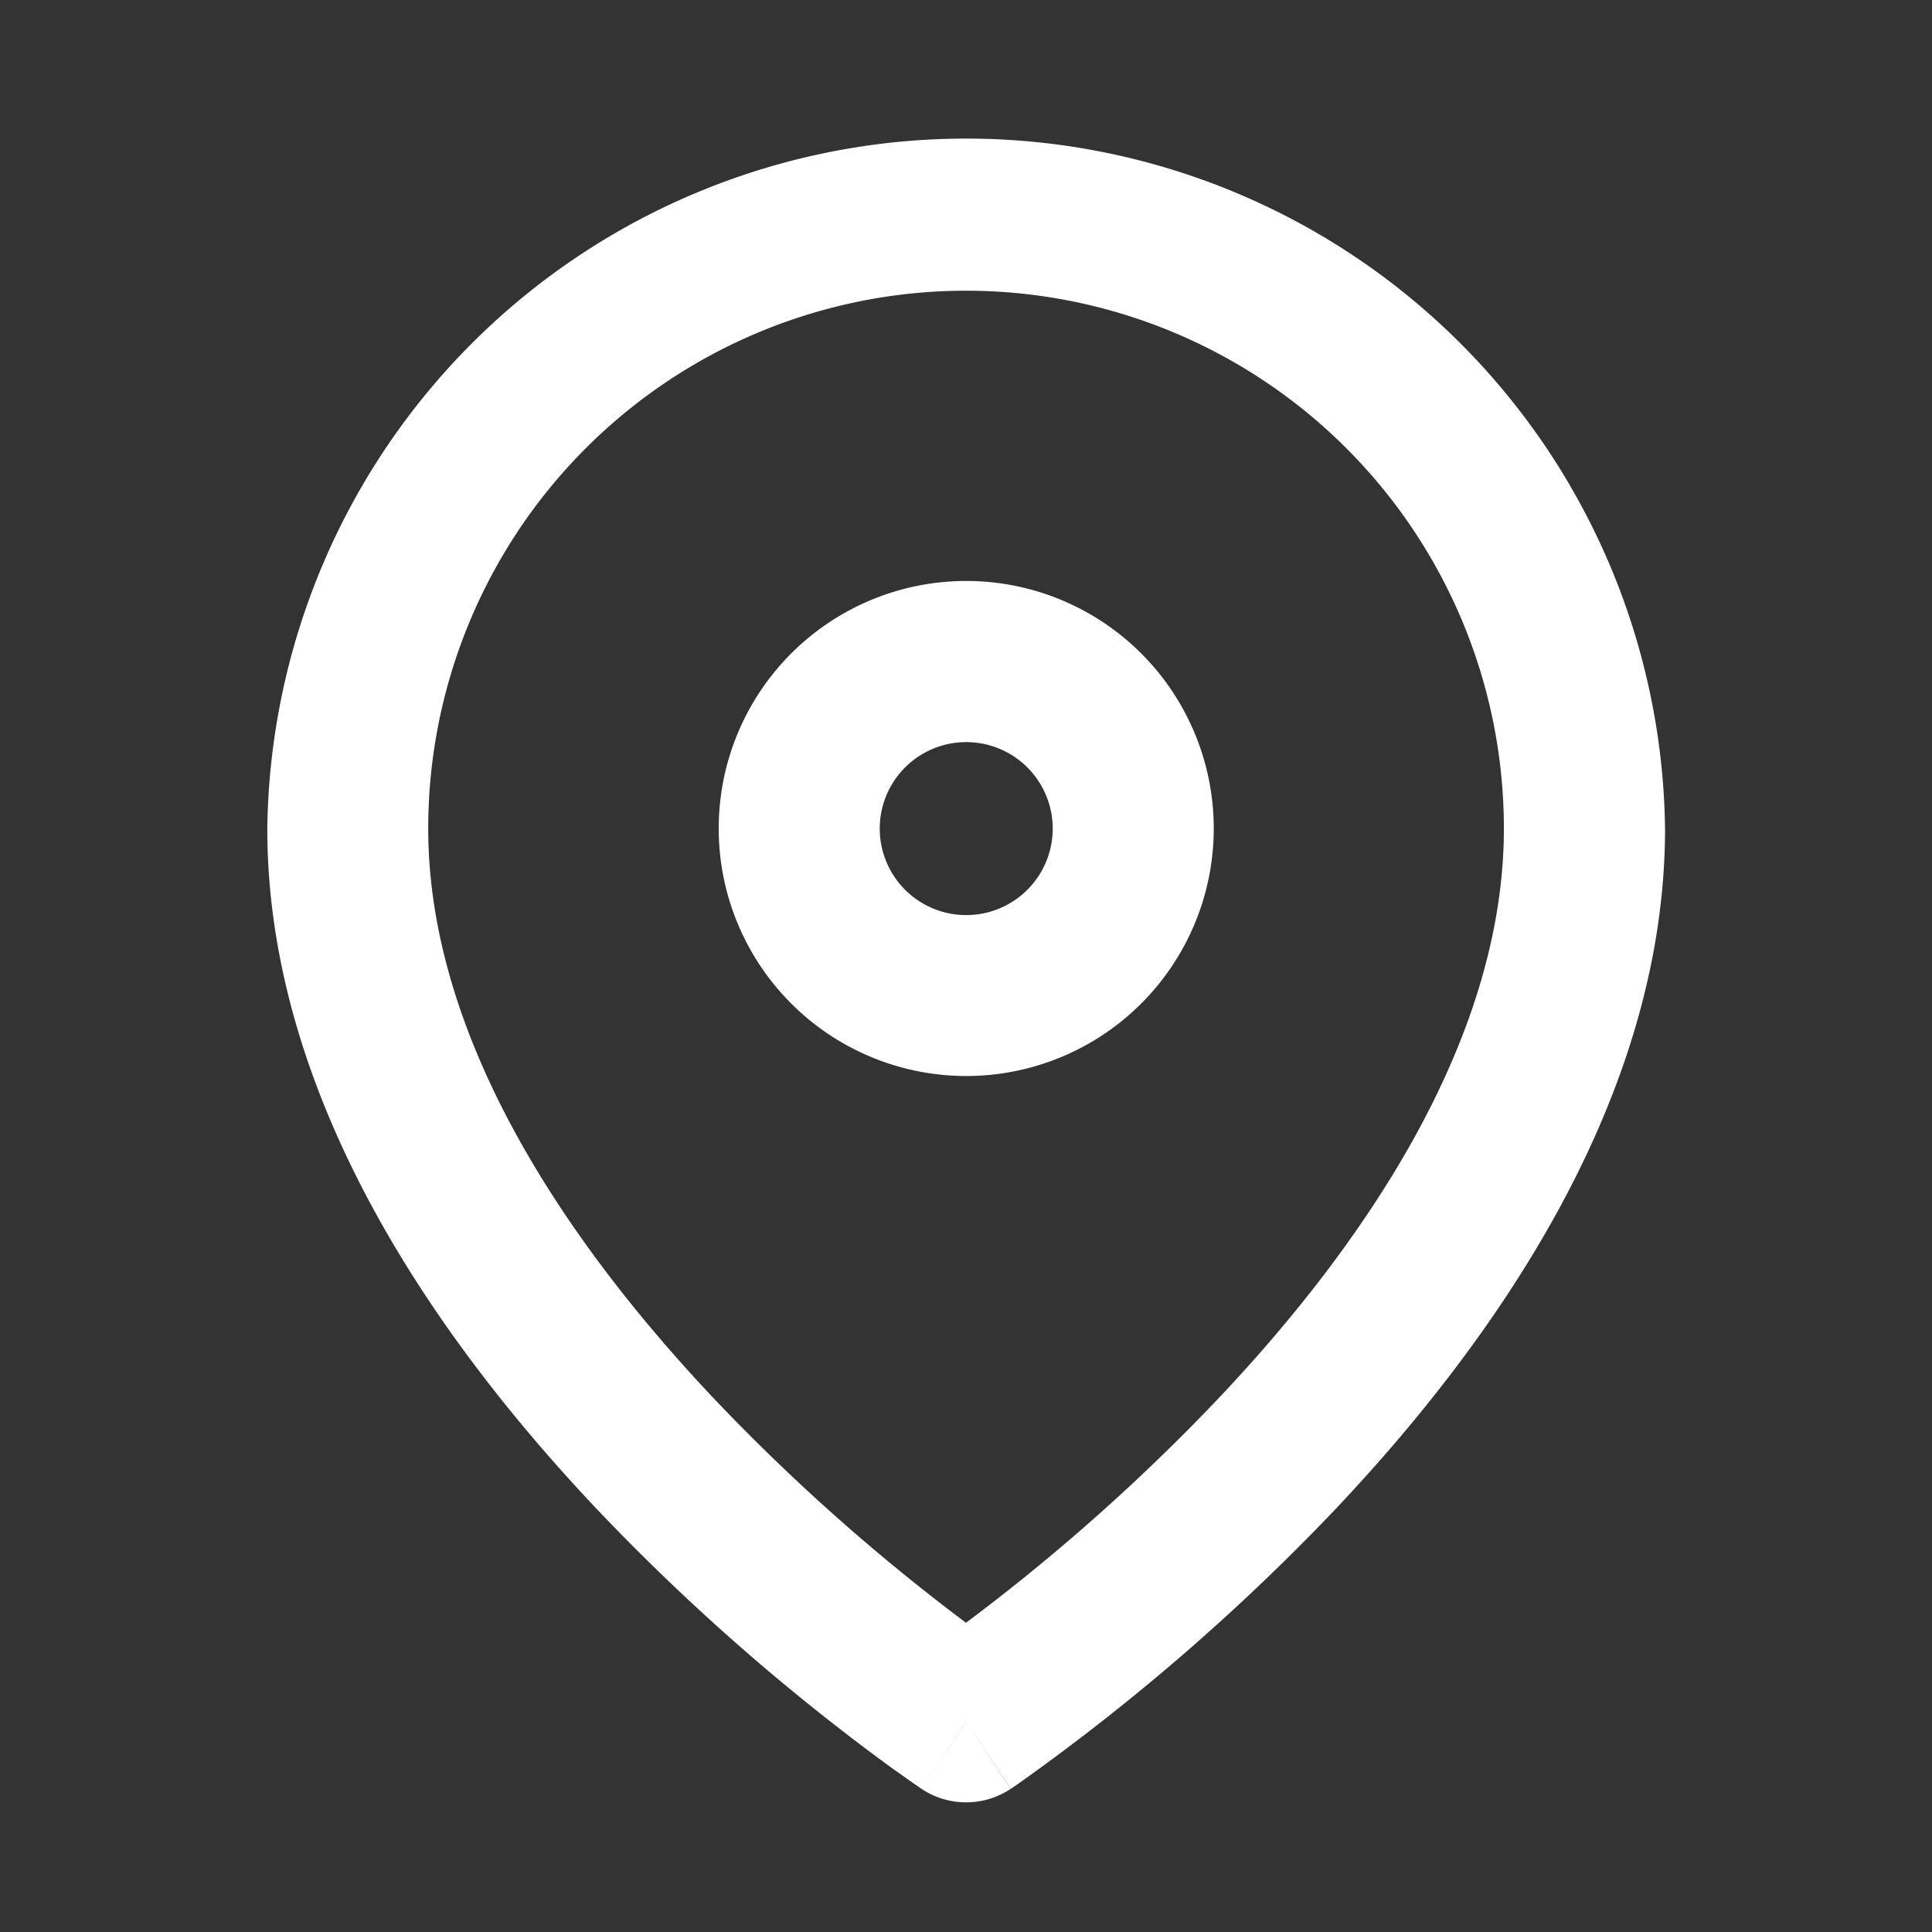
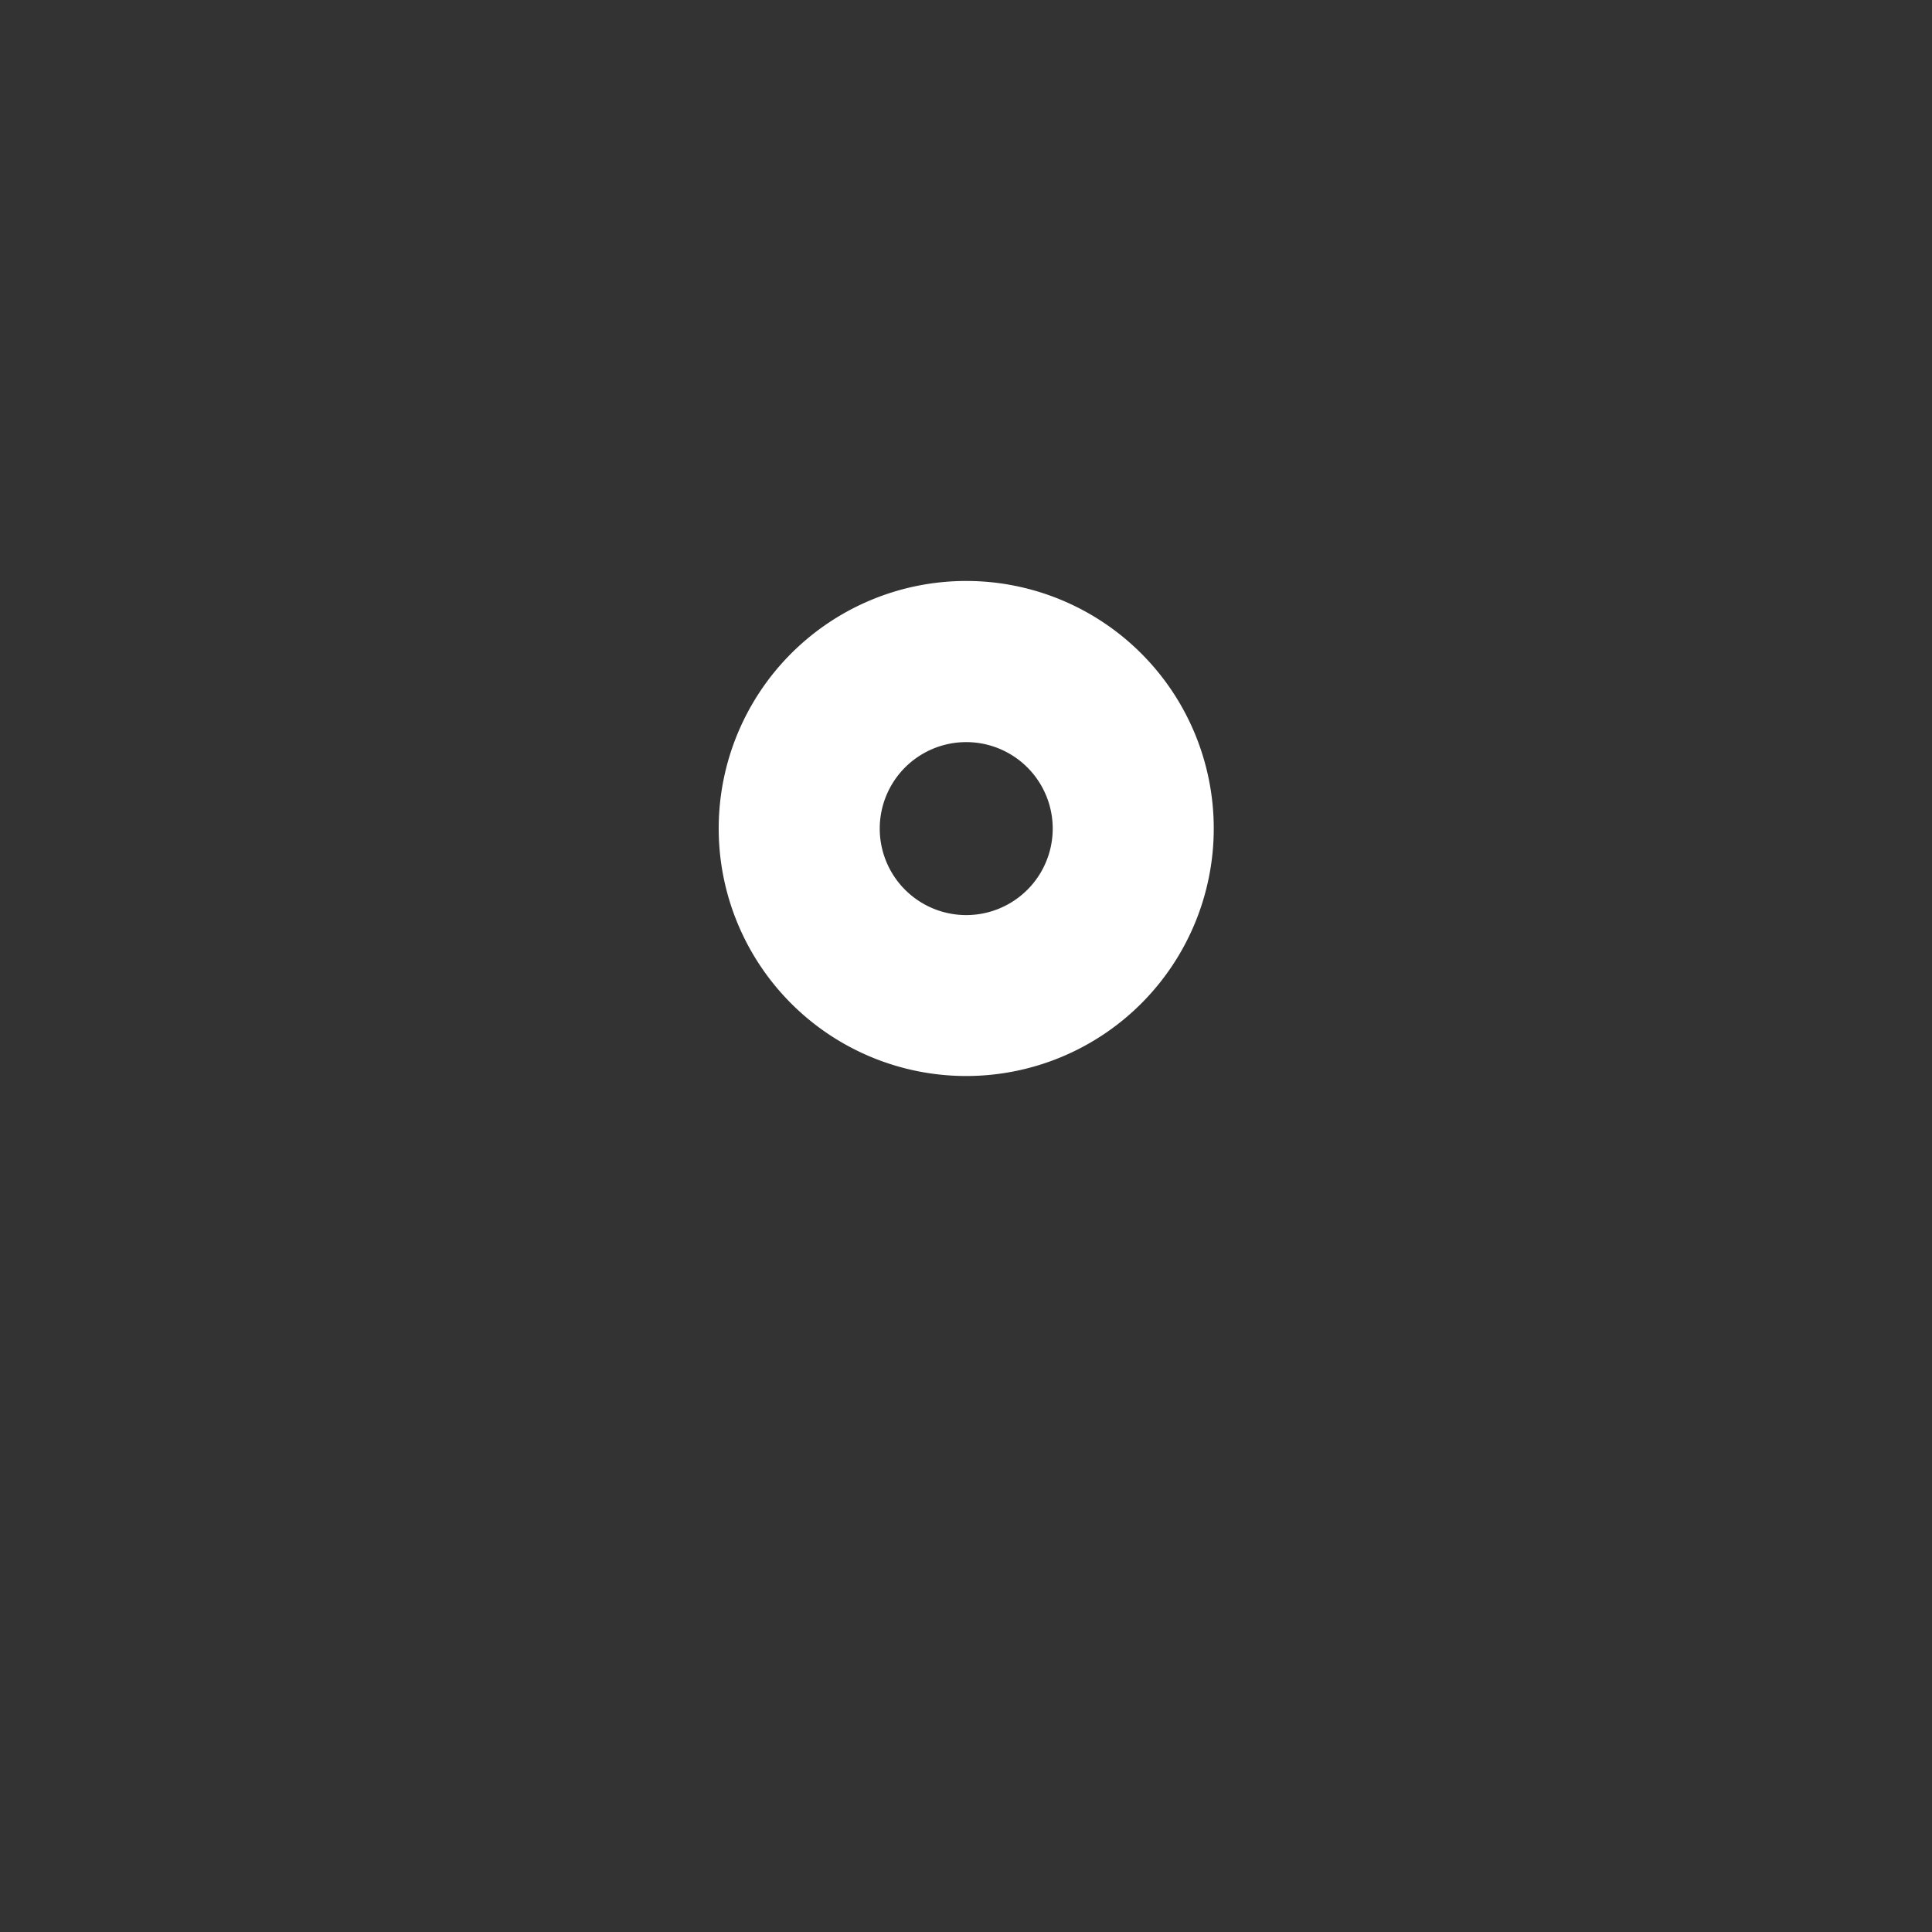
<svg xmlns="http://www.w3.org/2000/svg" width="17" height="17" fill="none">
  <rect width="100%" height="100%" fill="#333333" stroke="none" />
-   <path fill-rule="evenodd" clip-rule="evenodd" d="M8.501 2.558A4.733 4.733 0 003.768 7.29c0 1.831 1.195 3.623 2.527 5.03A17.687 17.687 0 008.5 14.279a17.687 17.687 0 002.207-1.959c1.332-1.405 2.526-3.198 2.526-5.03A4.733 4.733 0 008.5 2.558zm0 12.593l-.393.589-.002-.002-.004-.002-.014-.01-.051-.035-.184-.13a19.102 19.102 0 01-2.586-2.266c-1.39-1.466-2.915-3.603-2.915-6.004a6.15 6.15 0 0112.299 0c0 2.4-1.526 4.538-2.915 6.004a19.098 19.098 0 01-2.77 2.396l-.051.035-.014.01-.005.002v.001h-.001l-.394-.588zm0 0l.393.589a.708.708 0 01-.786 0l.393-.59z" fill="#fff" />
-   <path fill-rule="evenodd" clip-rule="evenodd" d="M8.502 6.53a.761.761 0 100 1.522.761.761 0 000-1.522zm-2.178.76a2.178 2.178 0 114.356 0 2.178 2.178 0 01-4.356 0z" fill="#fff" />
+   <path fill-rule="evenodd" clip-rule="evenodd" d="M8.502 6.53a.761.761 0 100 1.522.761.761 0 000-1.522zm-2.178.76a2.178 2.178 0 114.356 0 2.178 2.178 0 01-4.356 0" fill="#fff" />
</svg>